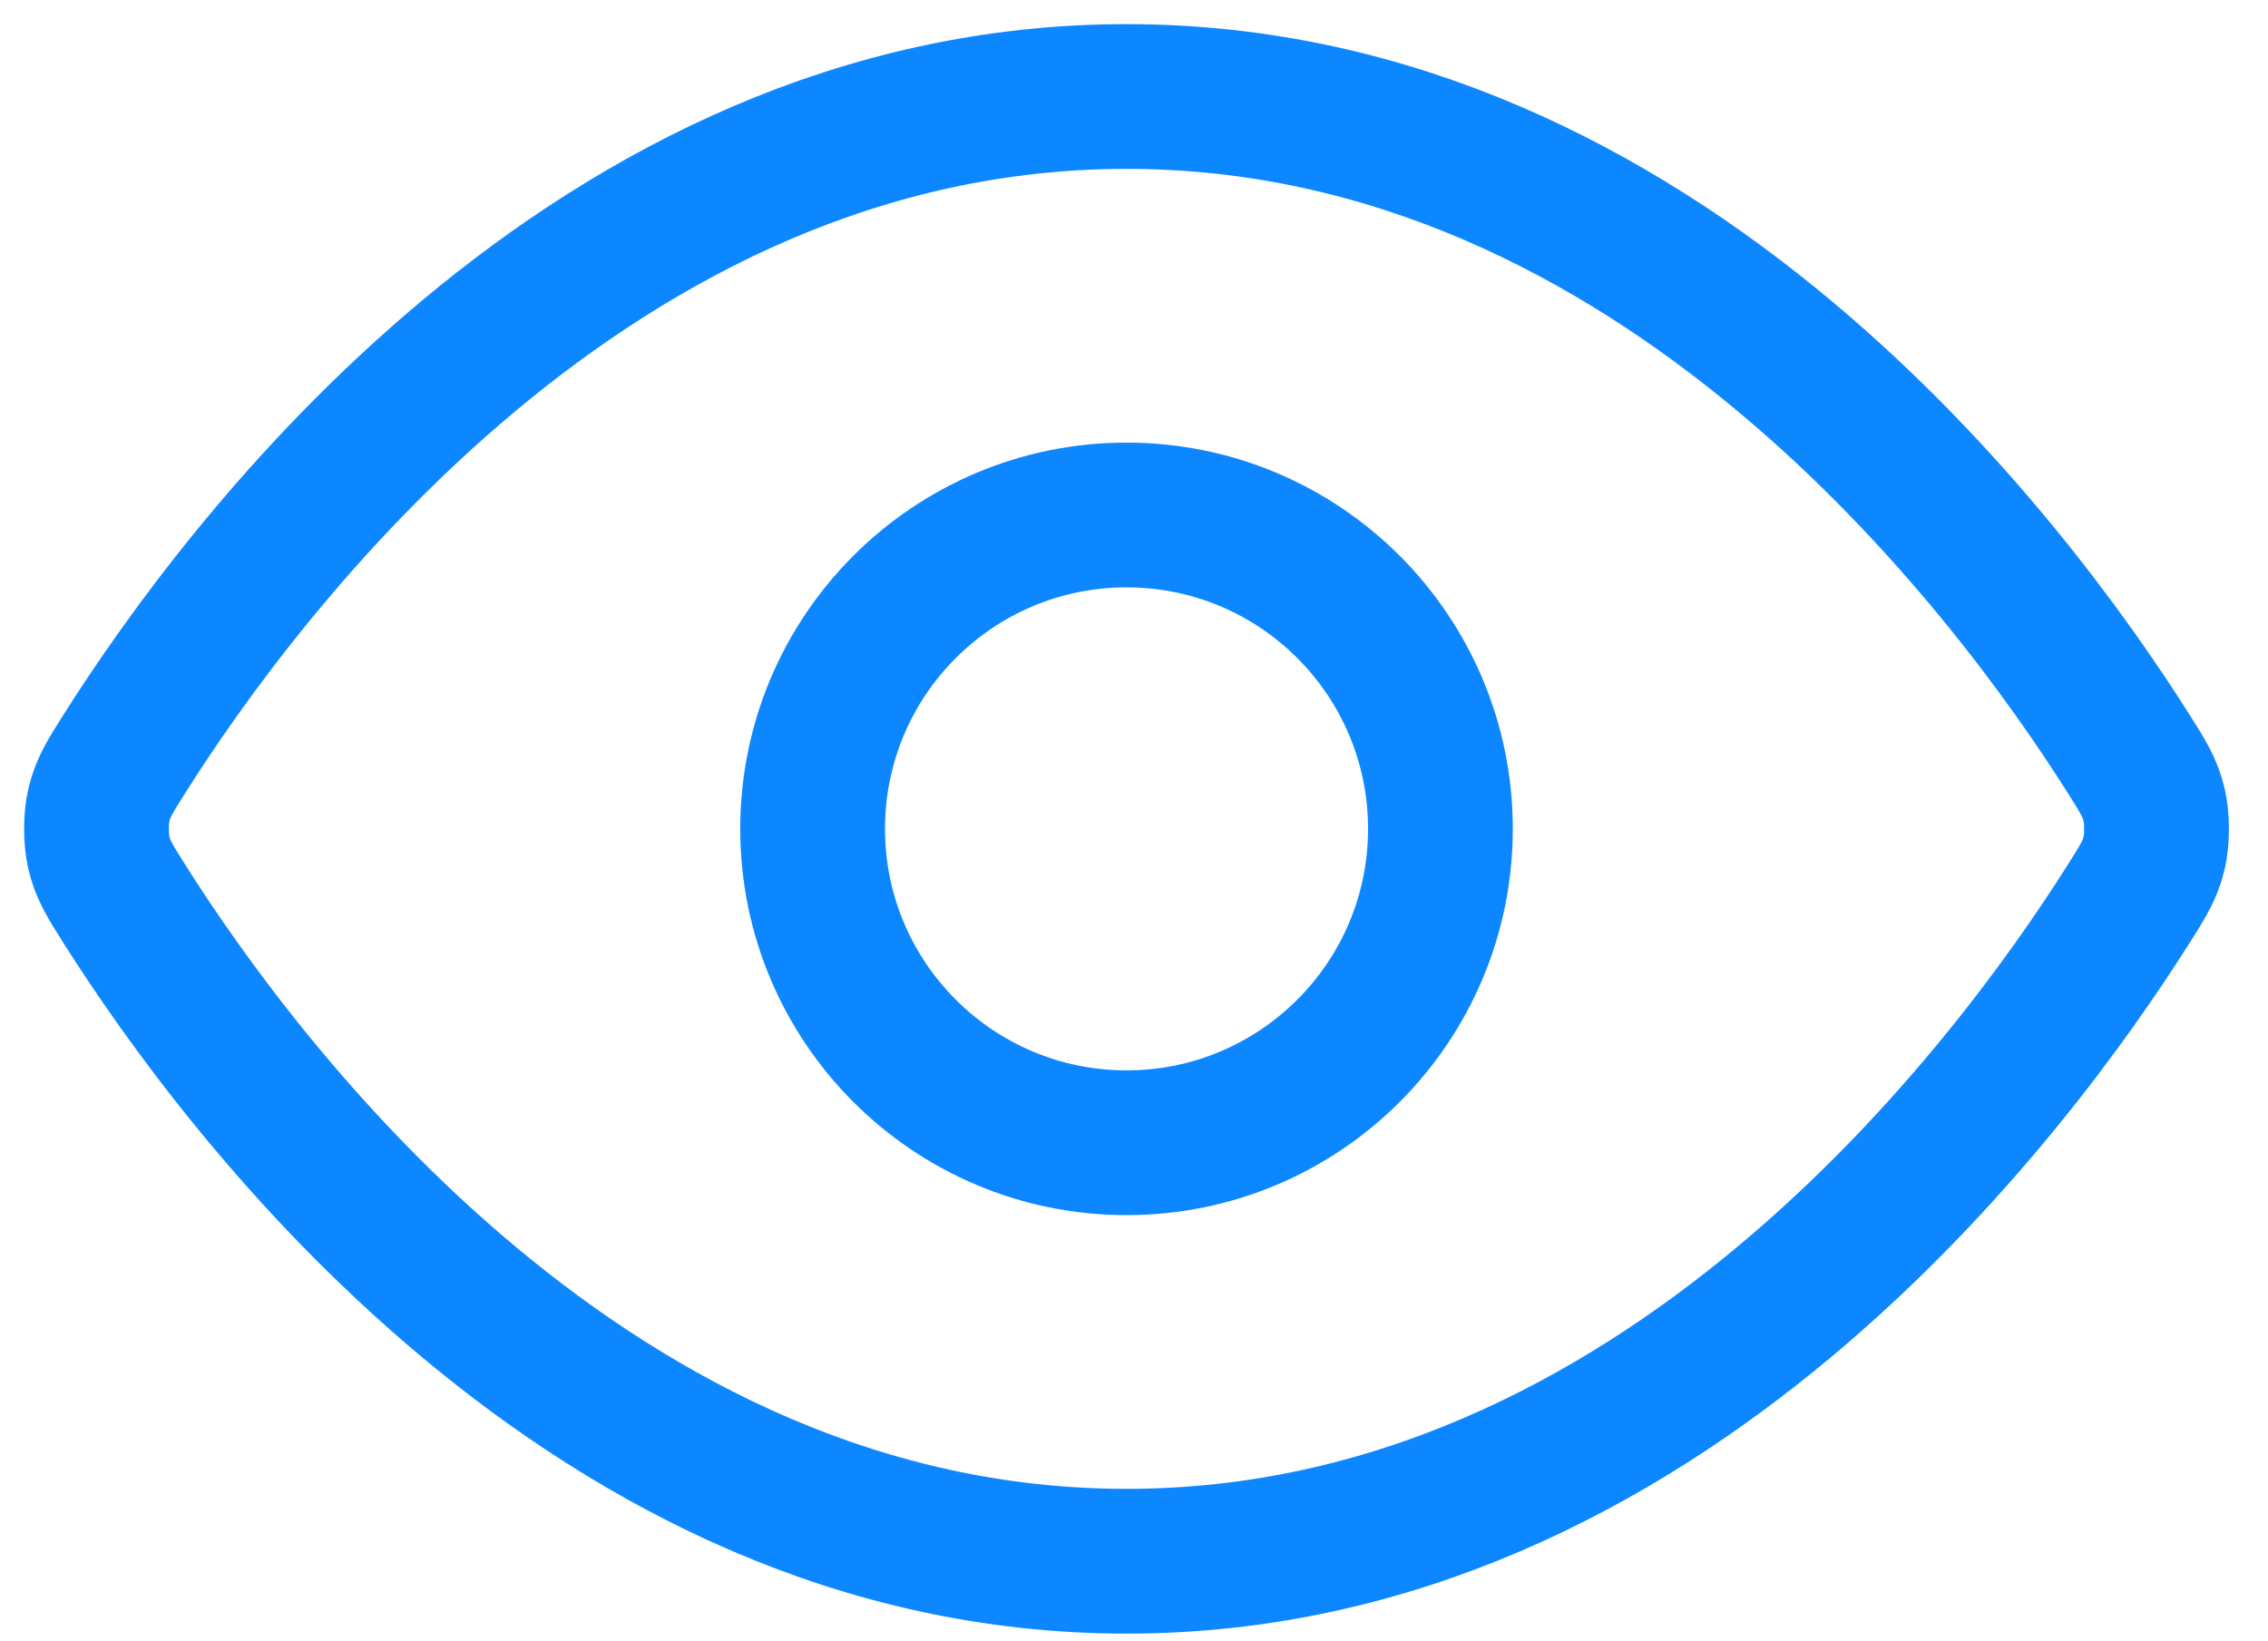
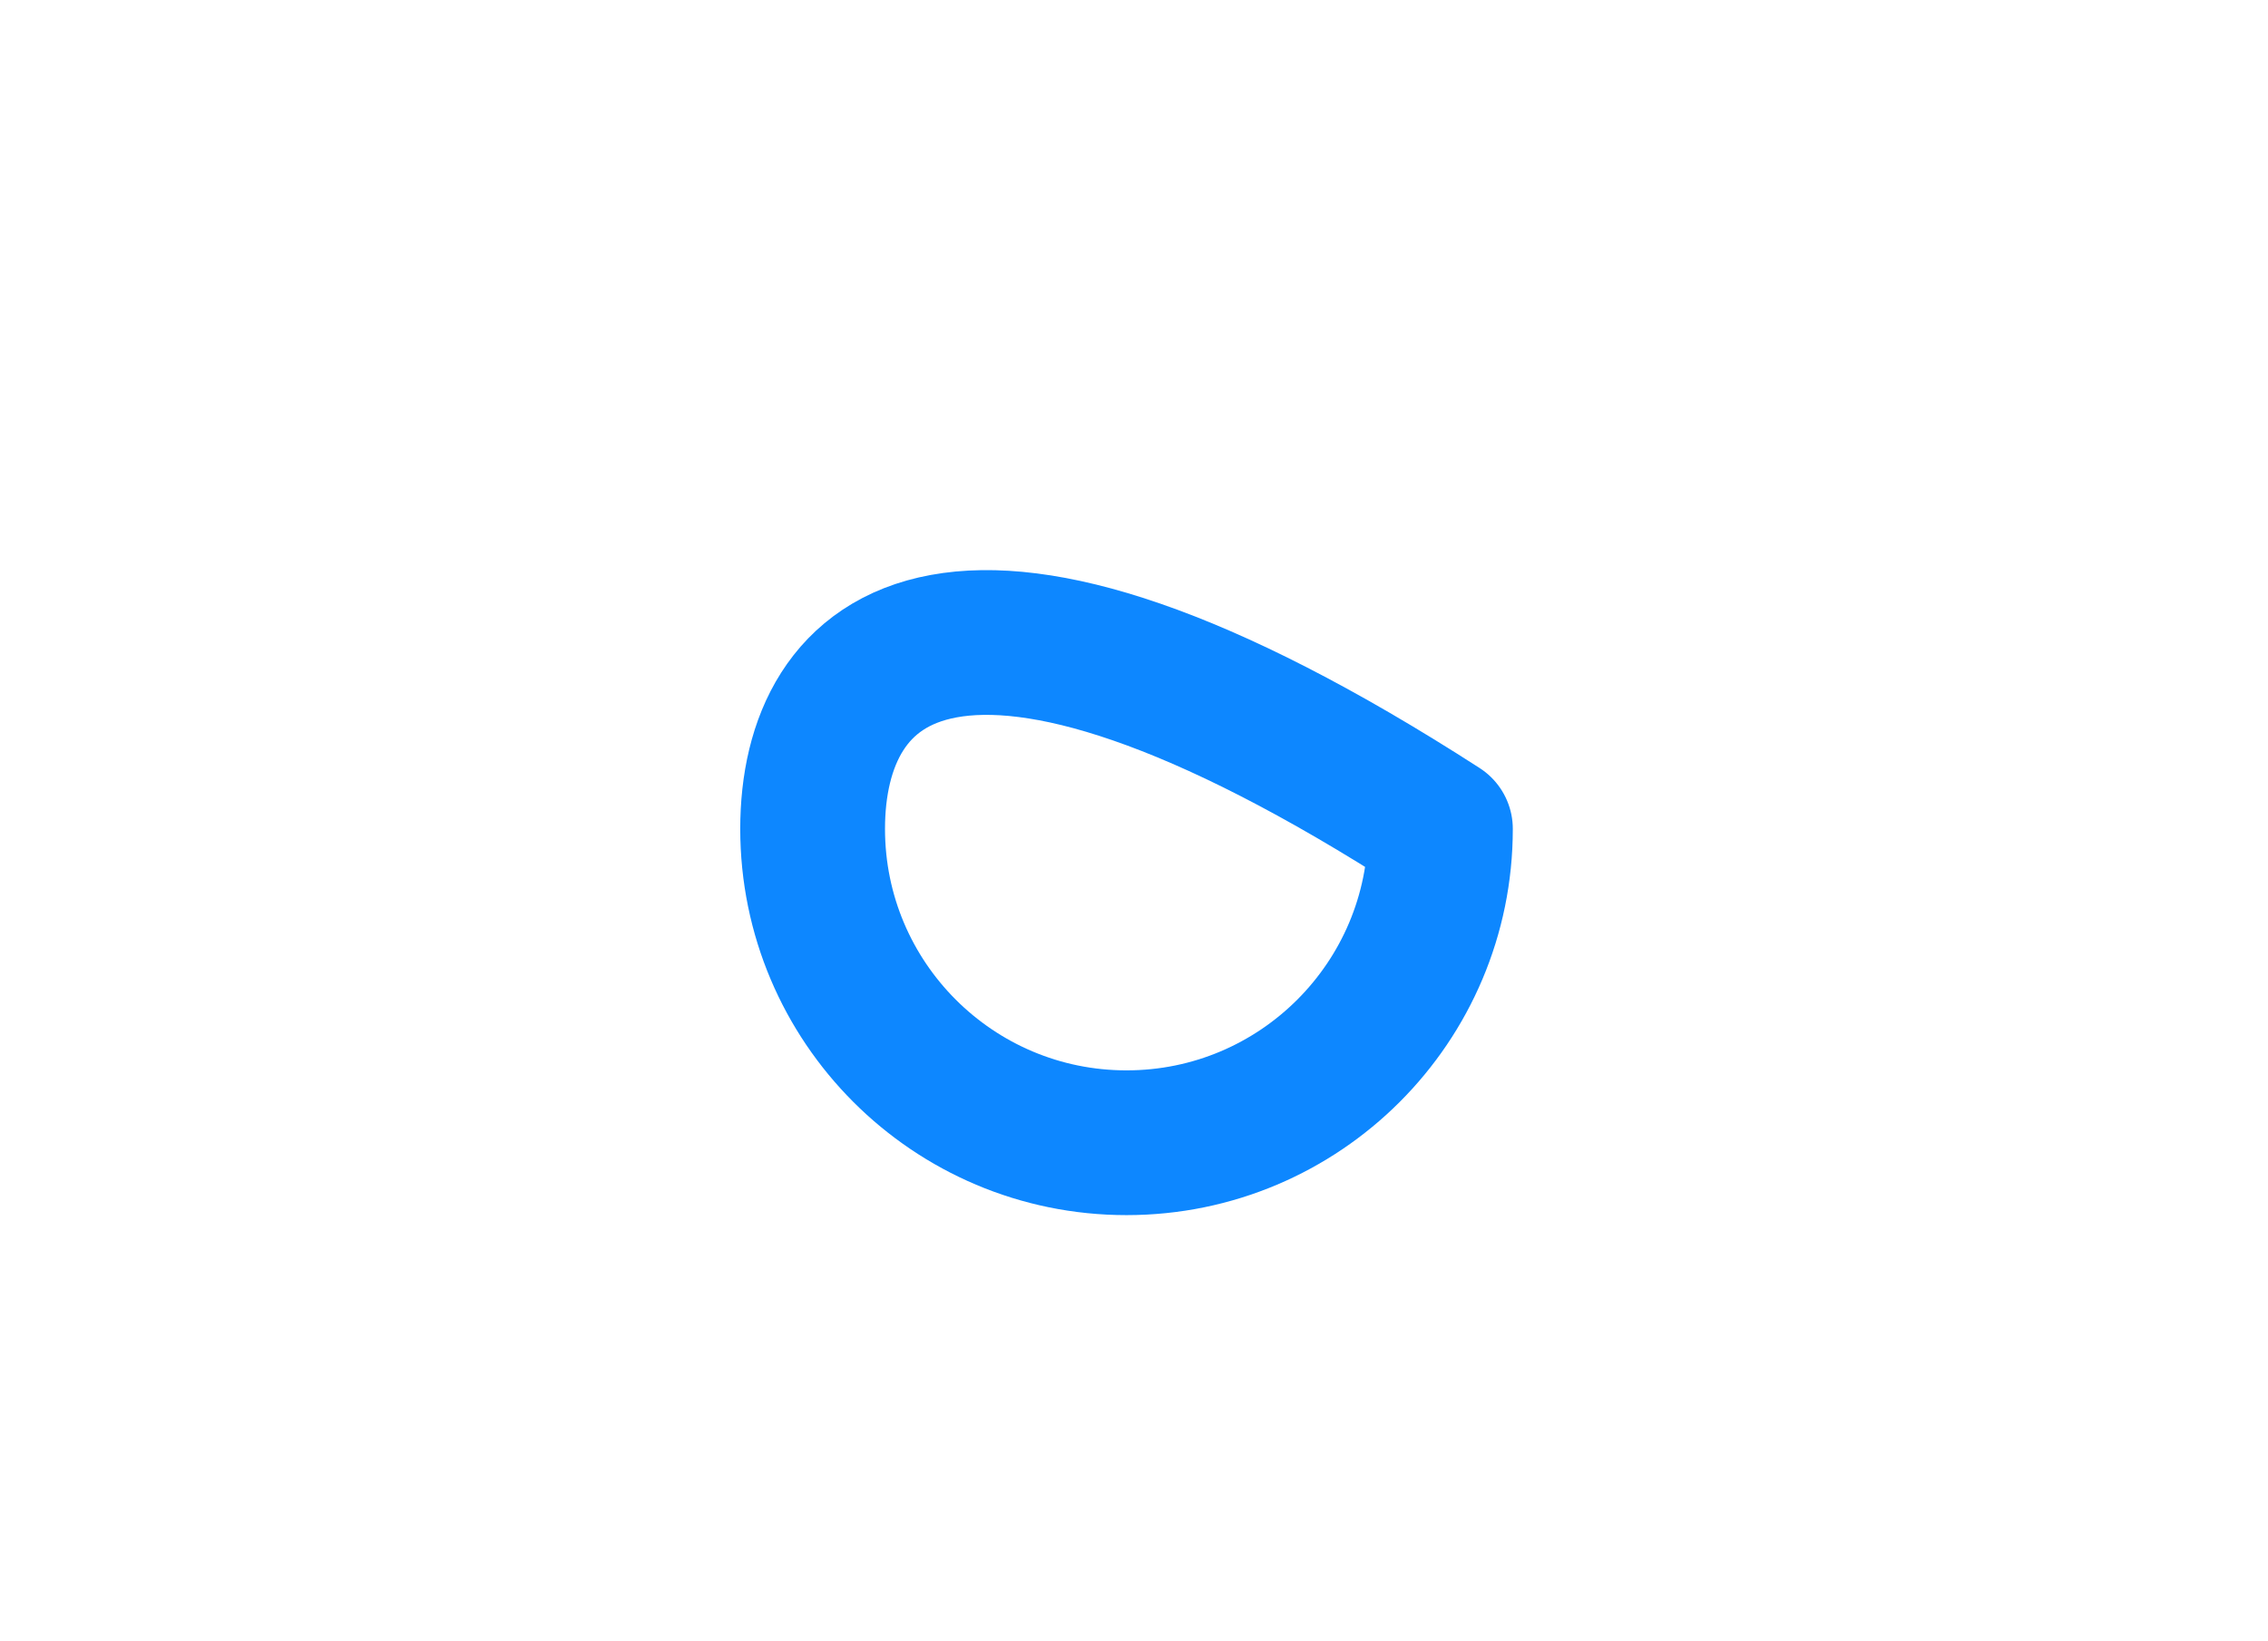
<svg xmlns="http://www.w3.org/2000/svg" width="47" height="34" viewBox="0 0 47 34" fill="none">
-   <path d="M2.572 18.724C2.277 18.257 2.129 18.023 2.047 17.663C1.984 17.392 1.984 16.965 2.047 16.694C2.129 16.333 2.277 16.099 2.572 15.632C5.012 11.768 12.276 2 23.345 2C34.414 2 41.678 11.768 44.118 15.632C44.413 16.099 44.561 16.333 44.643 16.694C44.706 16.965 44.706 17.392 44.643 17.663C44.561 18.023 44.413 18.257 44.118 18.724C41.678 22.588 34.414 32.356 23.345 32.356C12.276 32.356 5.012 22.588 2.572 18.724Z" stroke="#0D87FF" stroke-width="3" stroke-linecap="round" stroke-linejoin="round" />
-   <path d="M23.345 23.683C26.938 23.683 29.85 20.771 29.85 17.178C29.85 13.585 26.938 10.673 23.345 10.673C19.753 10.673 16.84 13.585 16.84 17.178C16.84 20.771 19.753 23.683 23.345 23.683Z" stroke="#0D87FF" stroke-width="3" stroke-linecap="round" stroke-linejoin="round" />
+   <path d="M23.345 23.683C26.938 23.683 29.85 20.771 29.85 17.178C19.753 10.673 16.84 13.585 16.84 17.178C16.84 20.771 19.753 23.683 23.345 23.683Z" stroke="#0D87FF" stroke-width="3" stroke-linecap="round" stroke-linejoin="round" />
</svg>